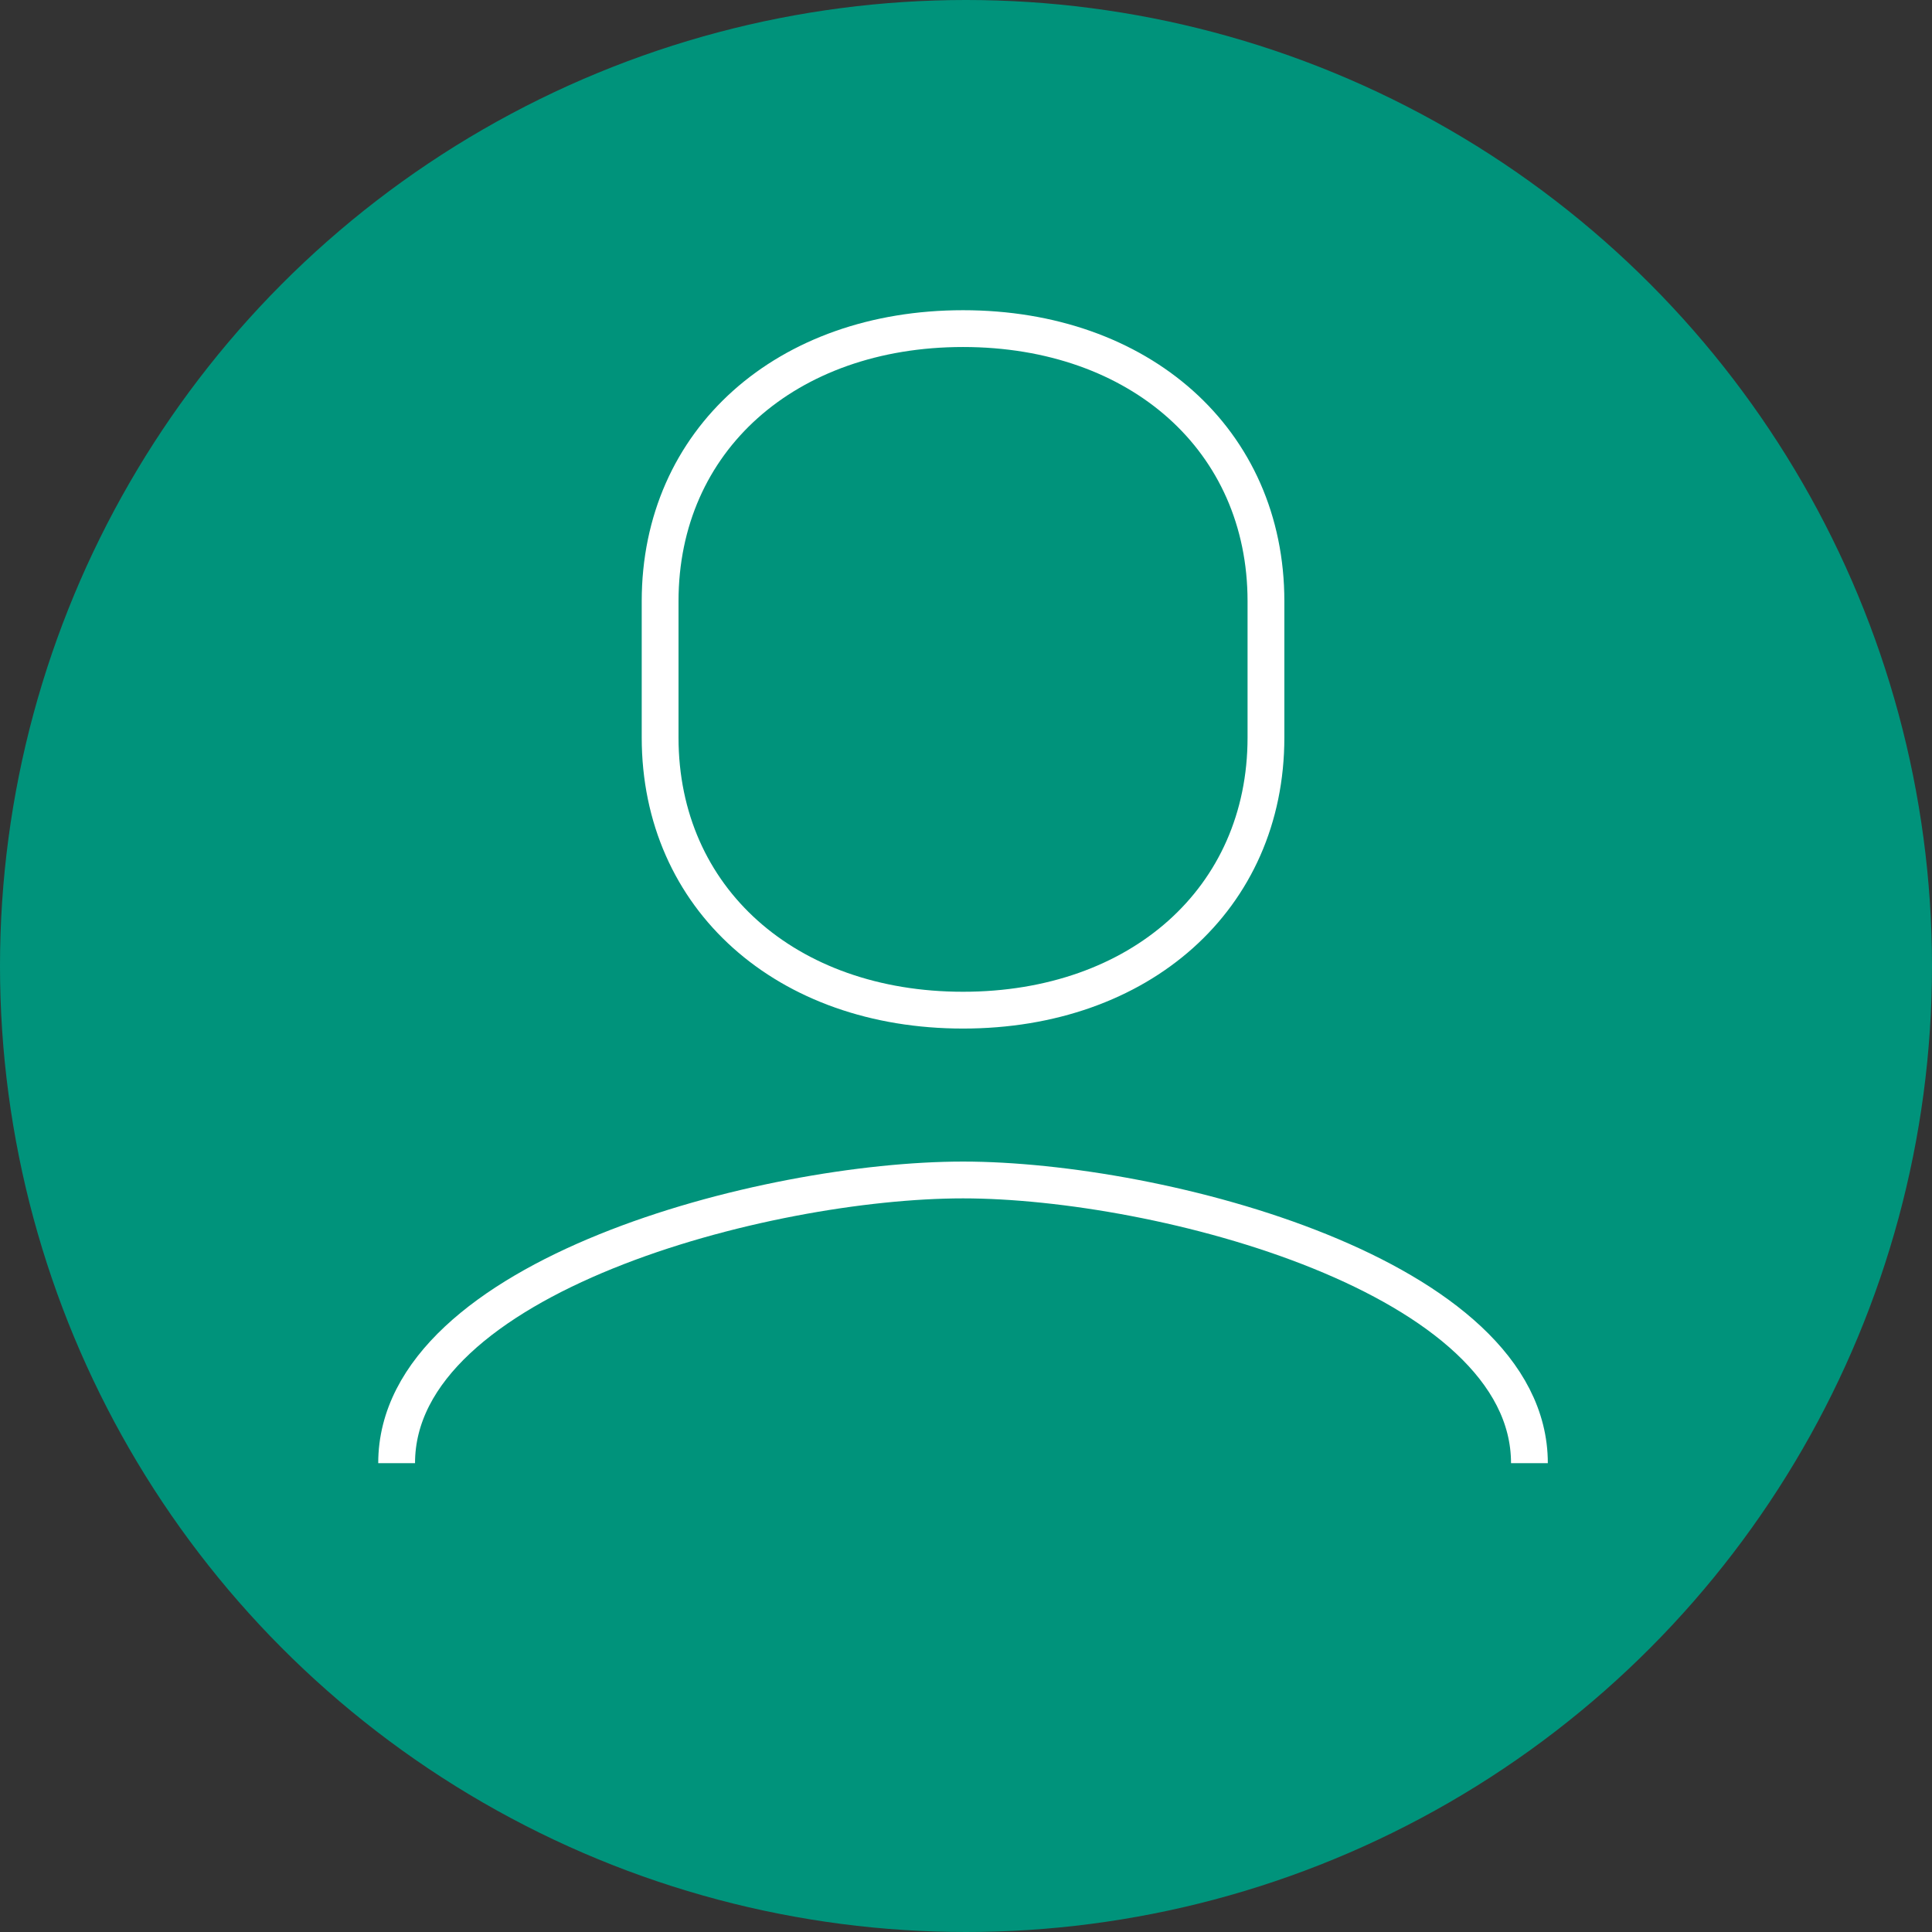
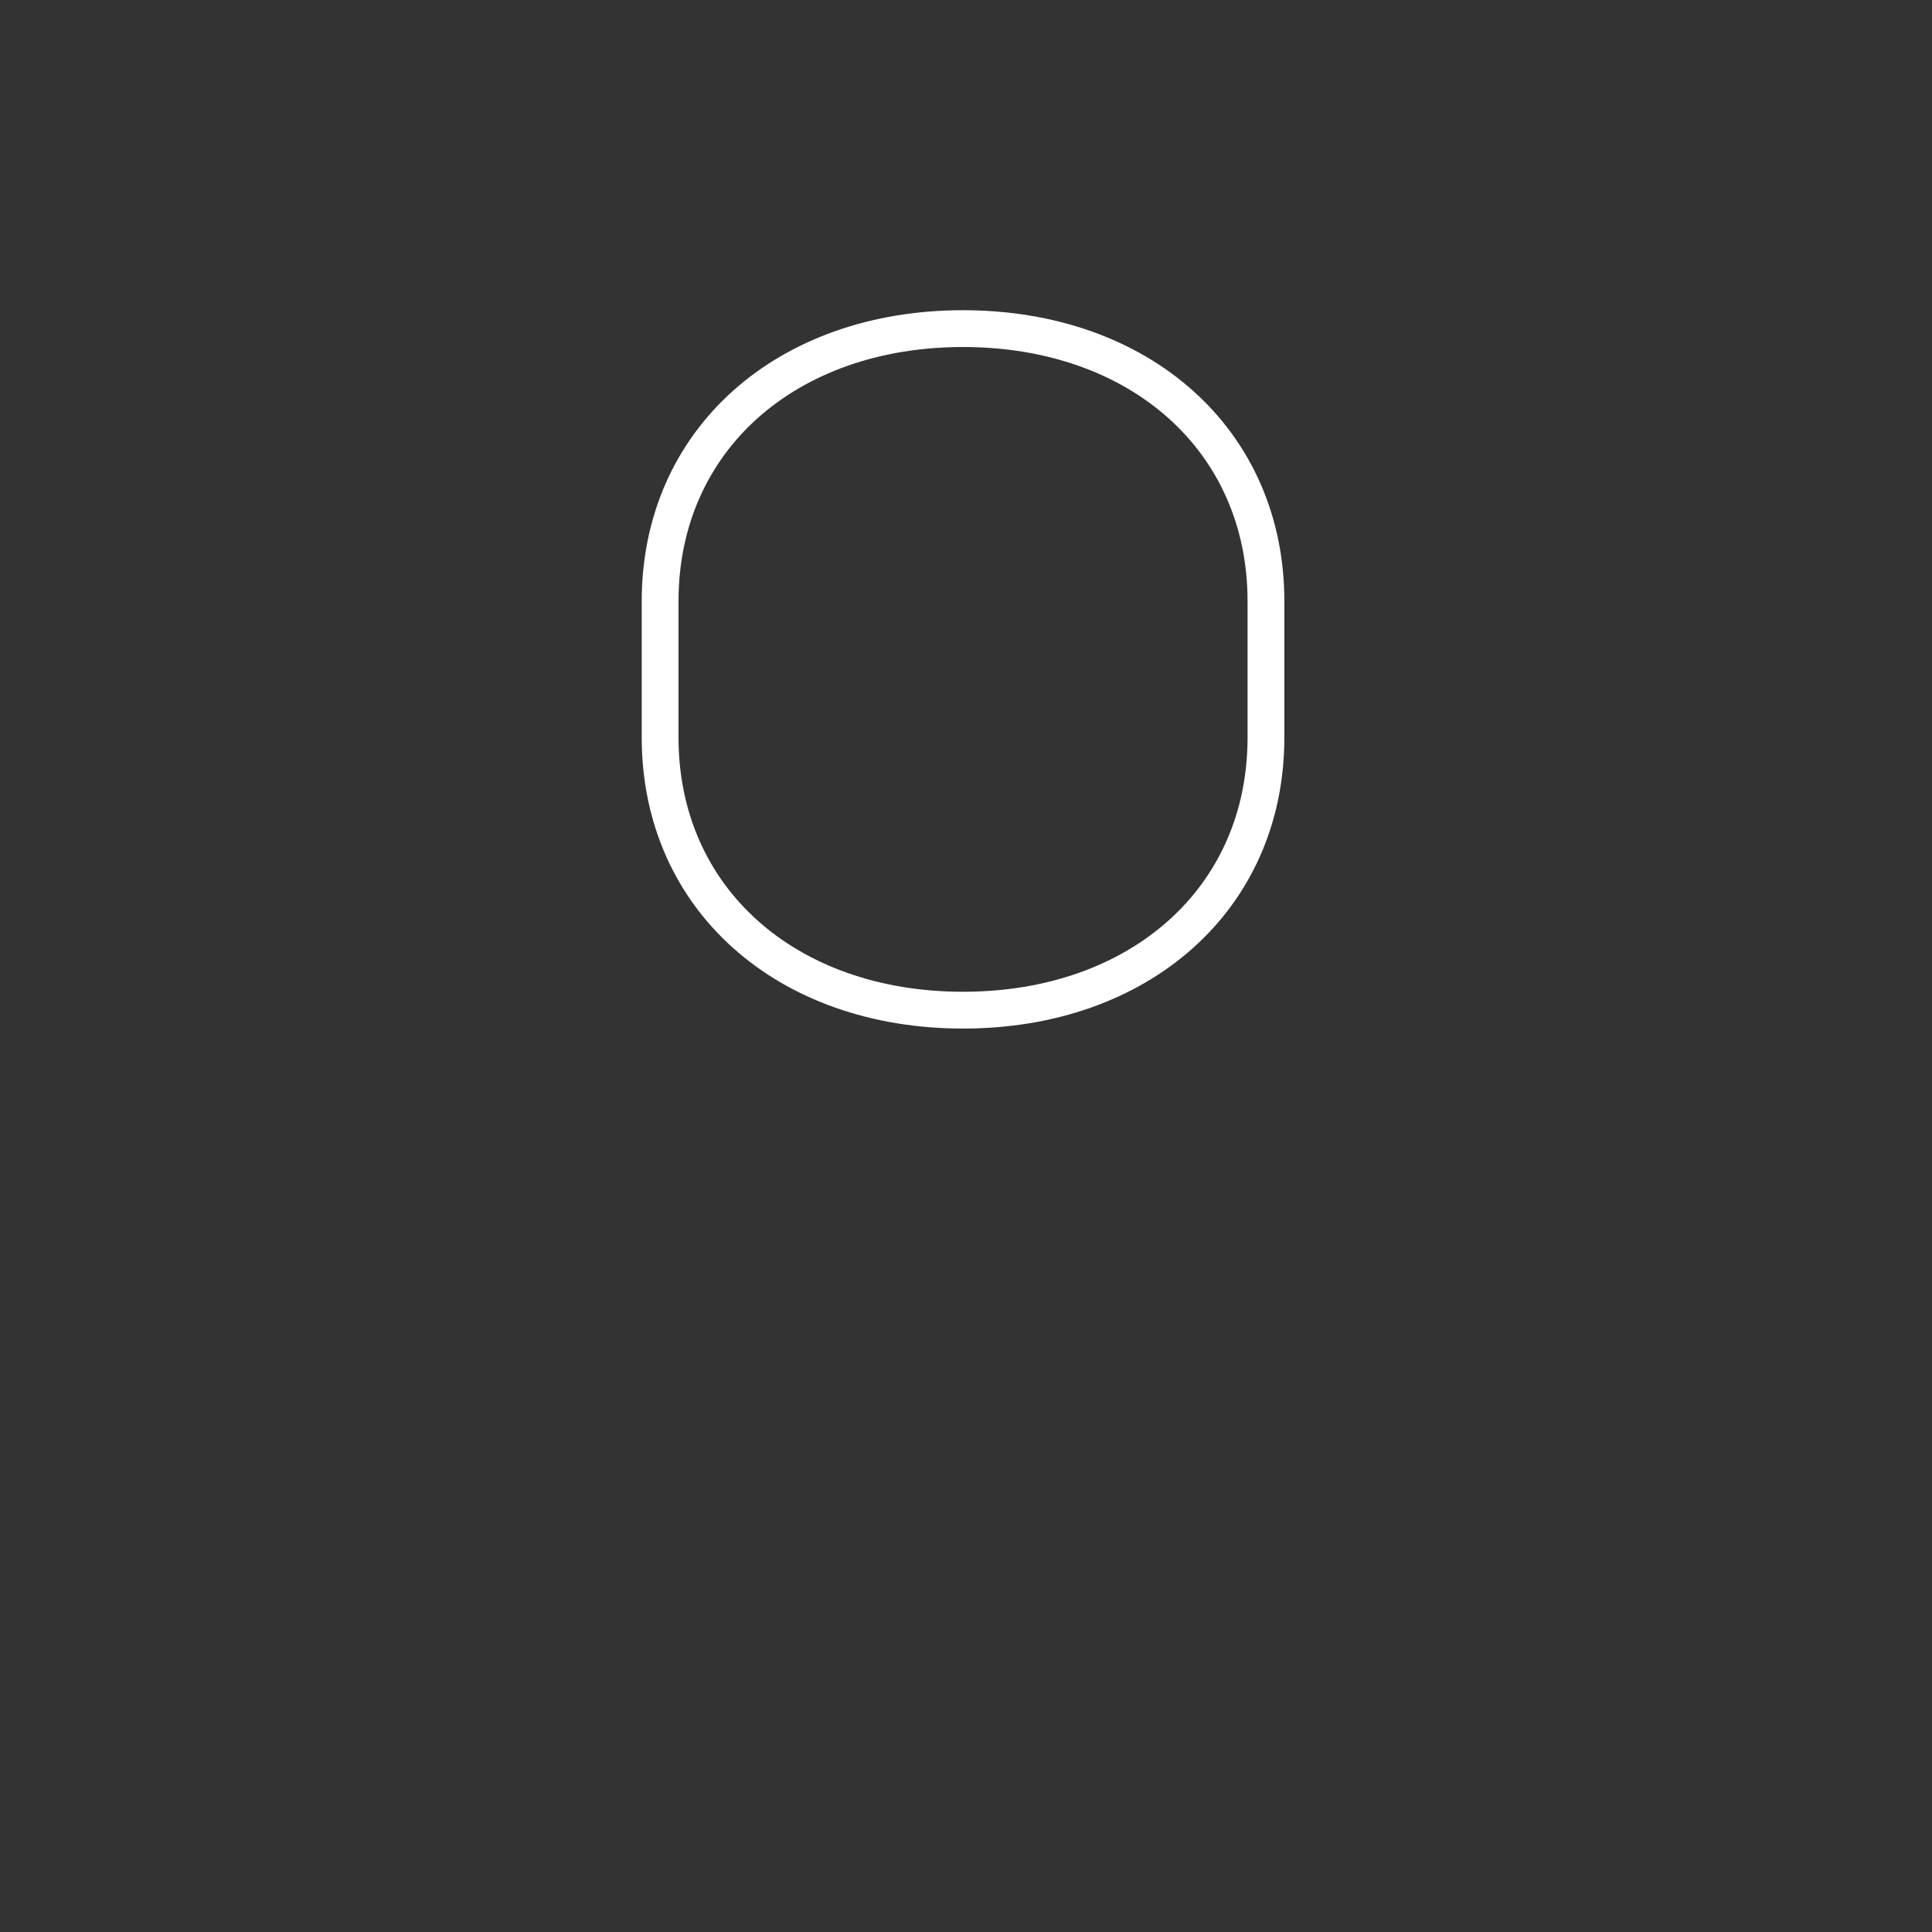
<svg xmlns="http://www.w3.org/2000/svg" width="105" height="105" viewBox="0 0 105 105">
  <rect x="0" y="0" width="105" height="105" fill="#333333" stroke="none" />
  <g transform="translate(-198 -1820.36)">
-     <circle cx="52.5" cy="52.5" r="52.5" transform="translate(198 1820.36)" fill="#00937b" />
    <g transform="translate(219.556 1838.216)">
-       <path d="M527.707,176.813c0-10.167-20.09-15.391-30.783-15.391s-30.782,5.224-30.782,15.391" transform="translate(-466.142 -115.149)" fill="none" stroke="#fff" stroke-miterlimit="10" stroke-width="2" />
      <path d="M488.66,178.9c9.592,0,16.463-6.05,16.463-14.817v-7.407c0-8.767-6.87-14.817-16.463-14.817s-16.463,6.05-16.463,14.817v7.407C472.2,172.847,479.067,178.9,488.66,178.9Z" transform="translate(-457.877 -141.856)" fill="none" stroke="#fff" stroke-miterlimit="10" stroke-width="2" />
    </g>
  </g>
</svg>